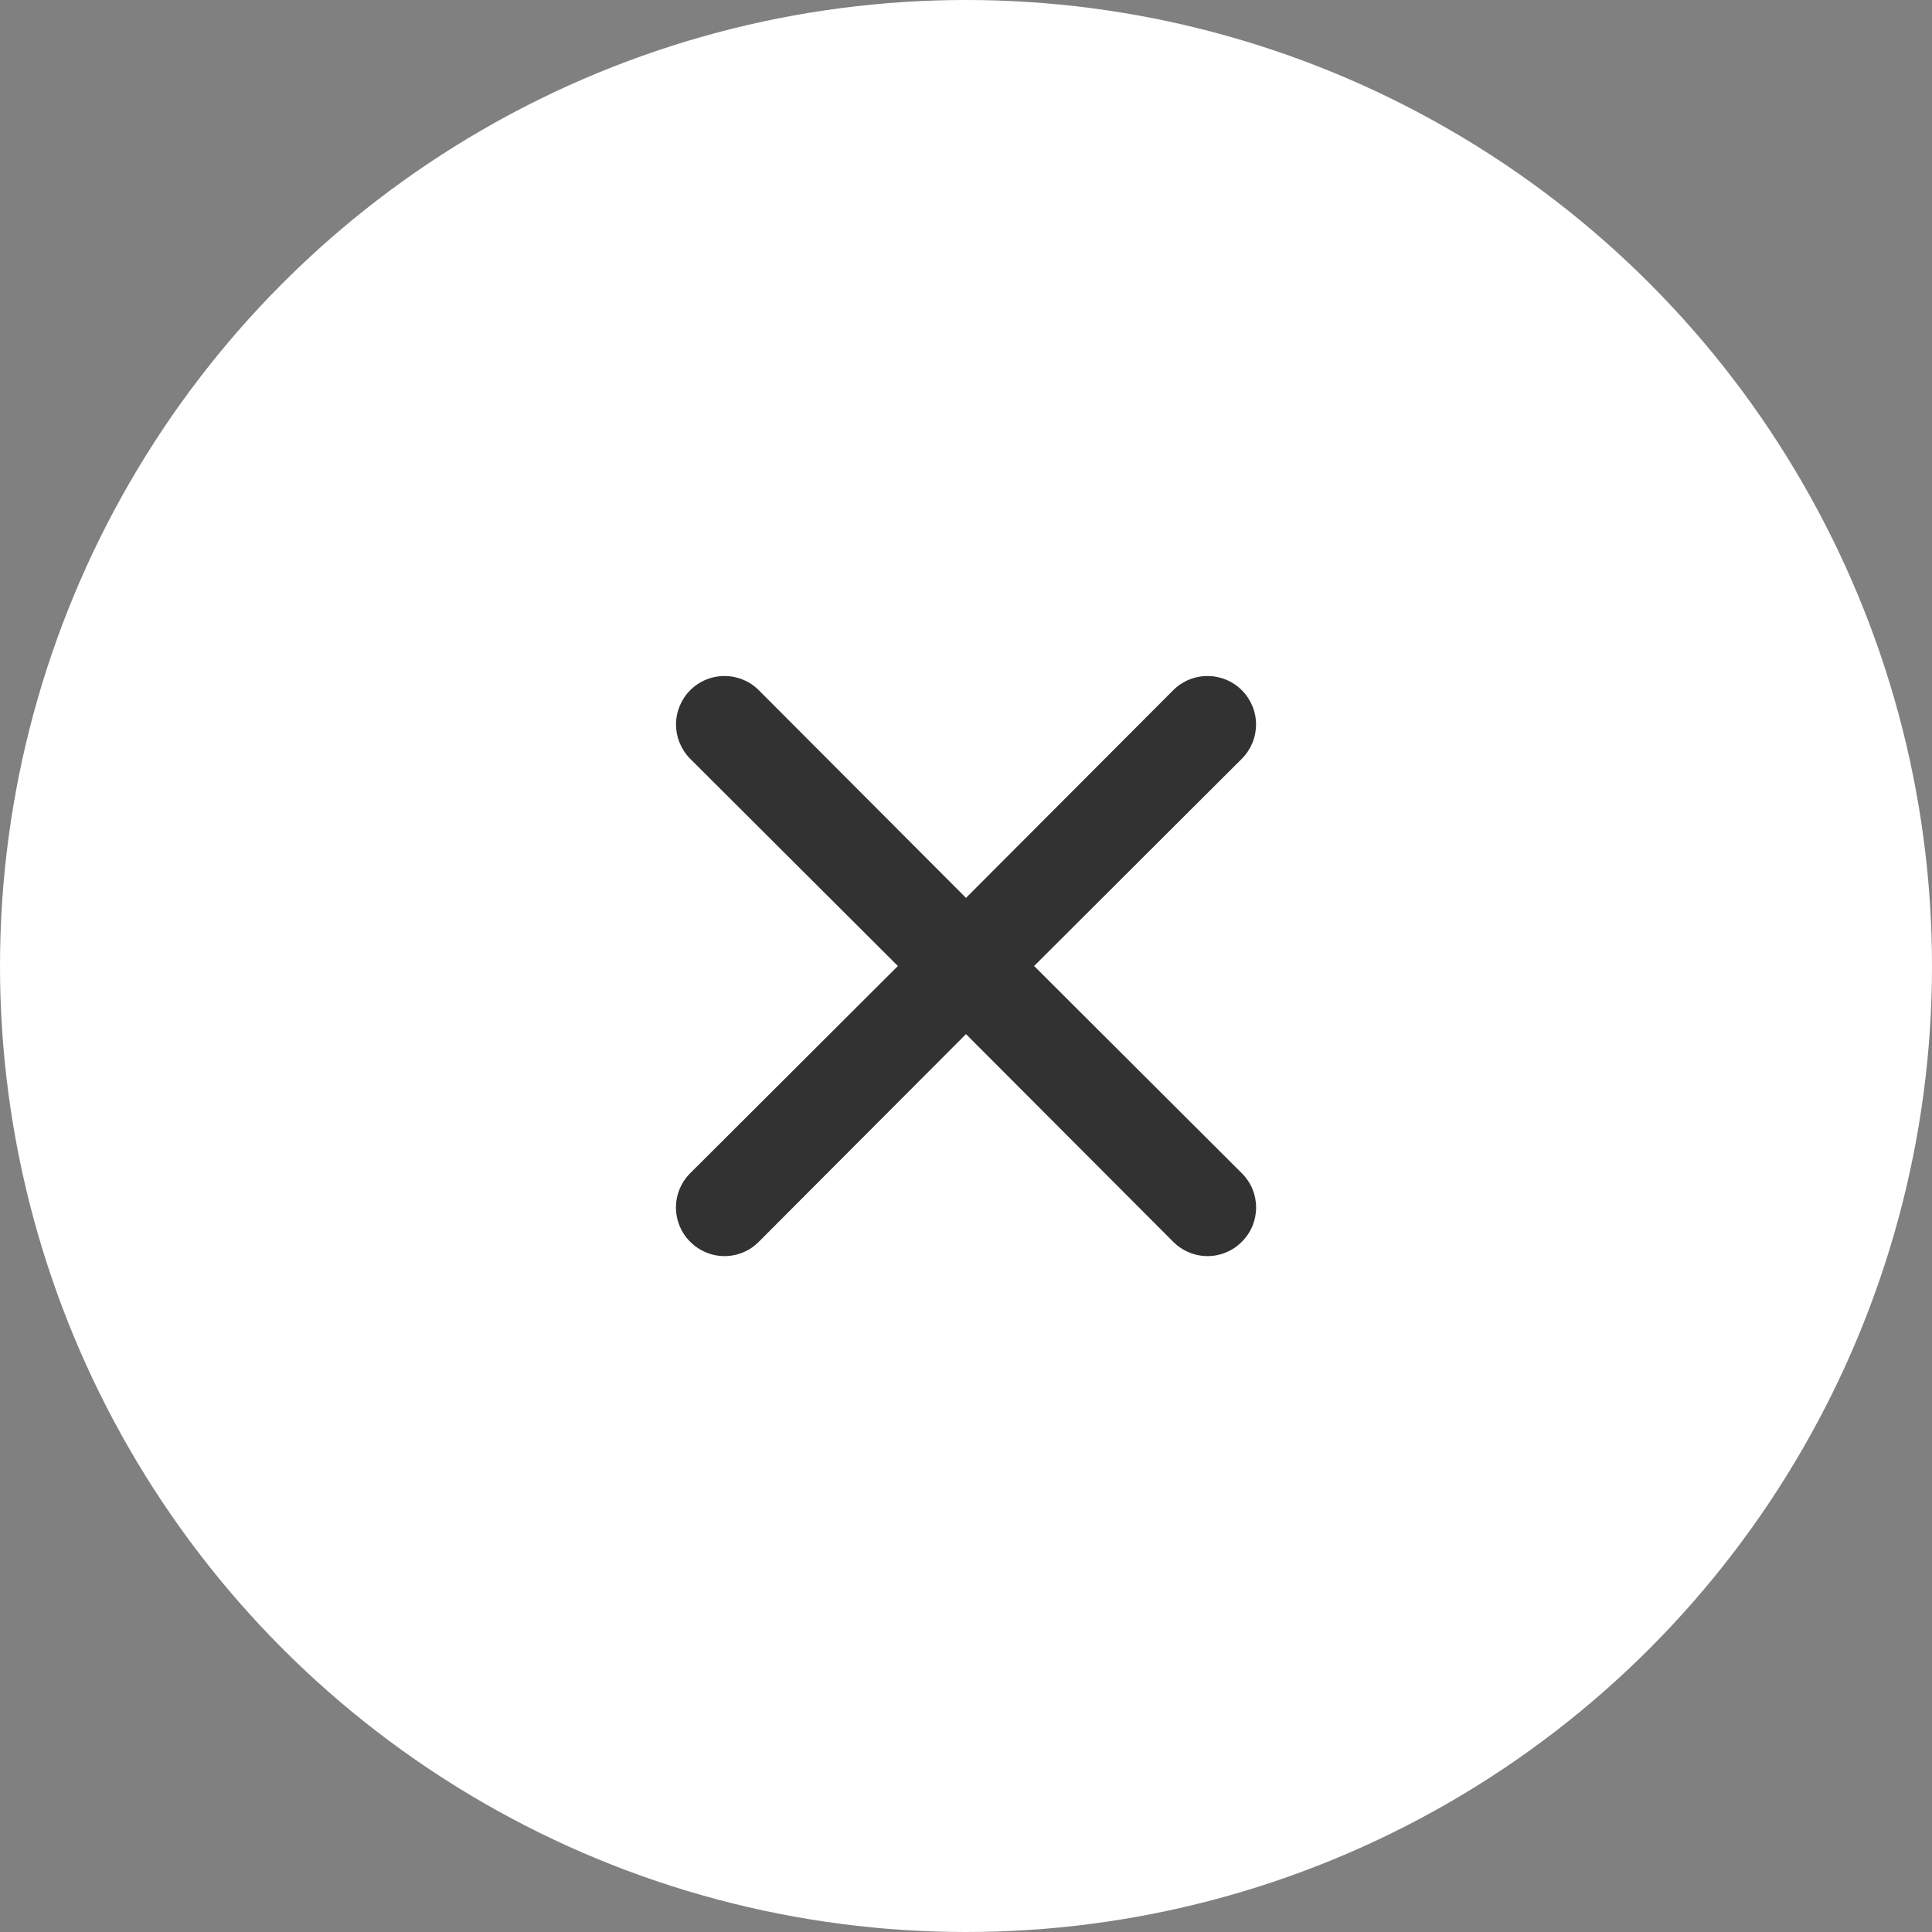
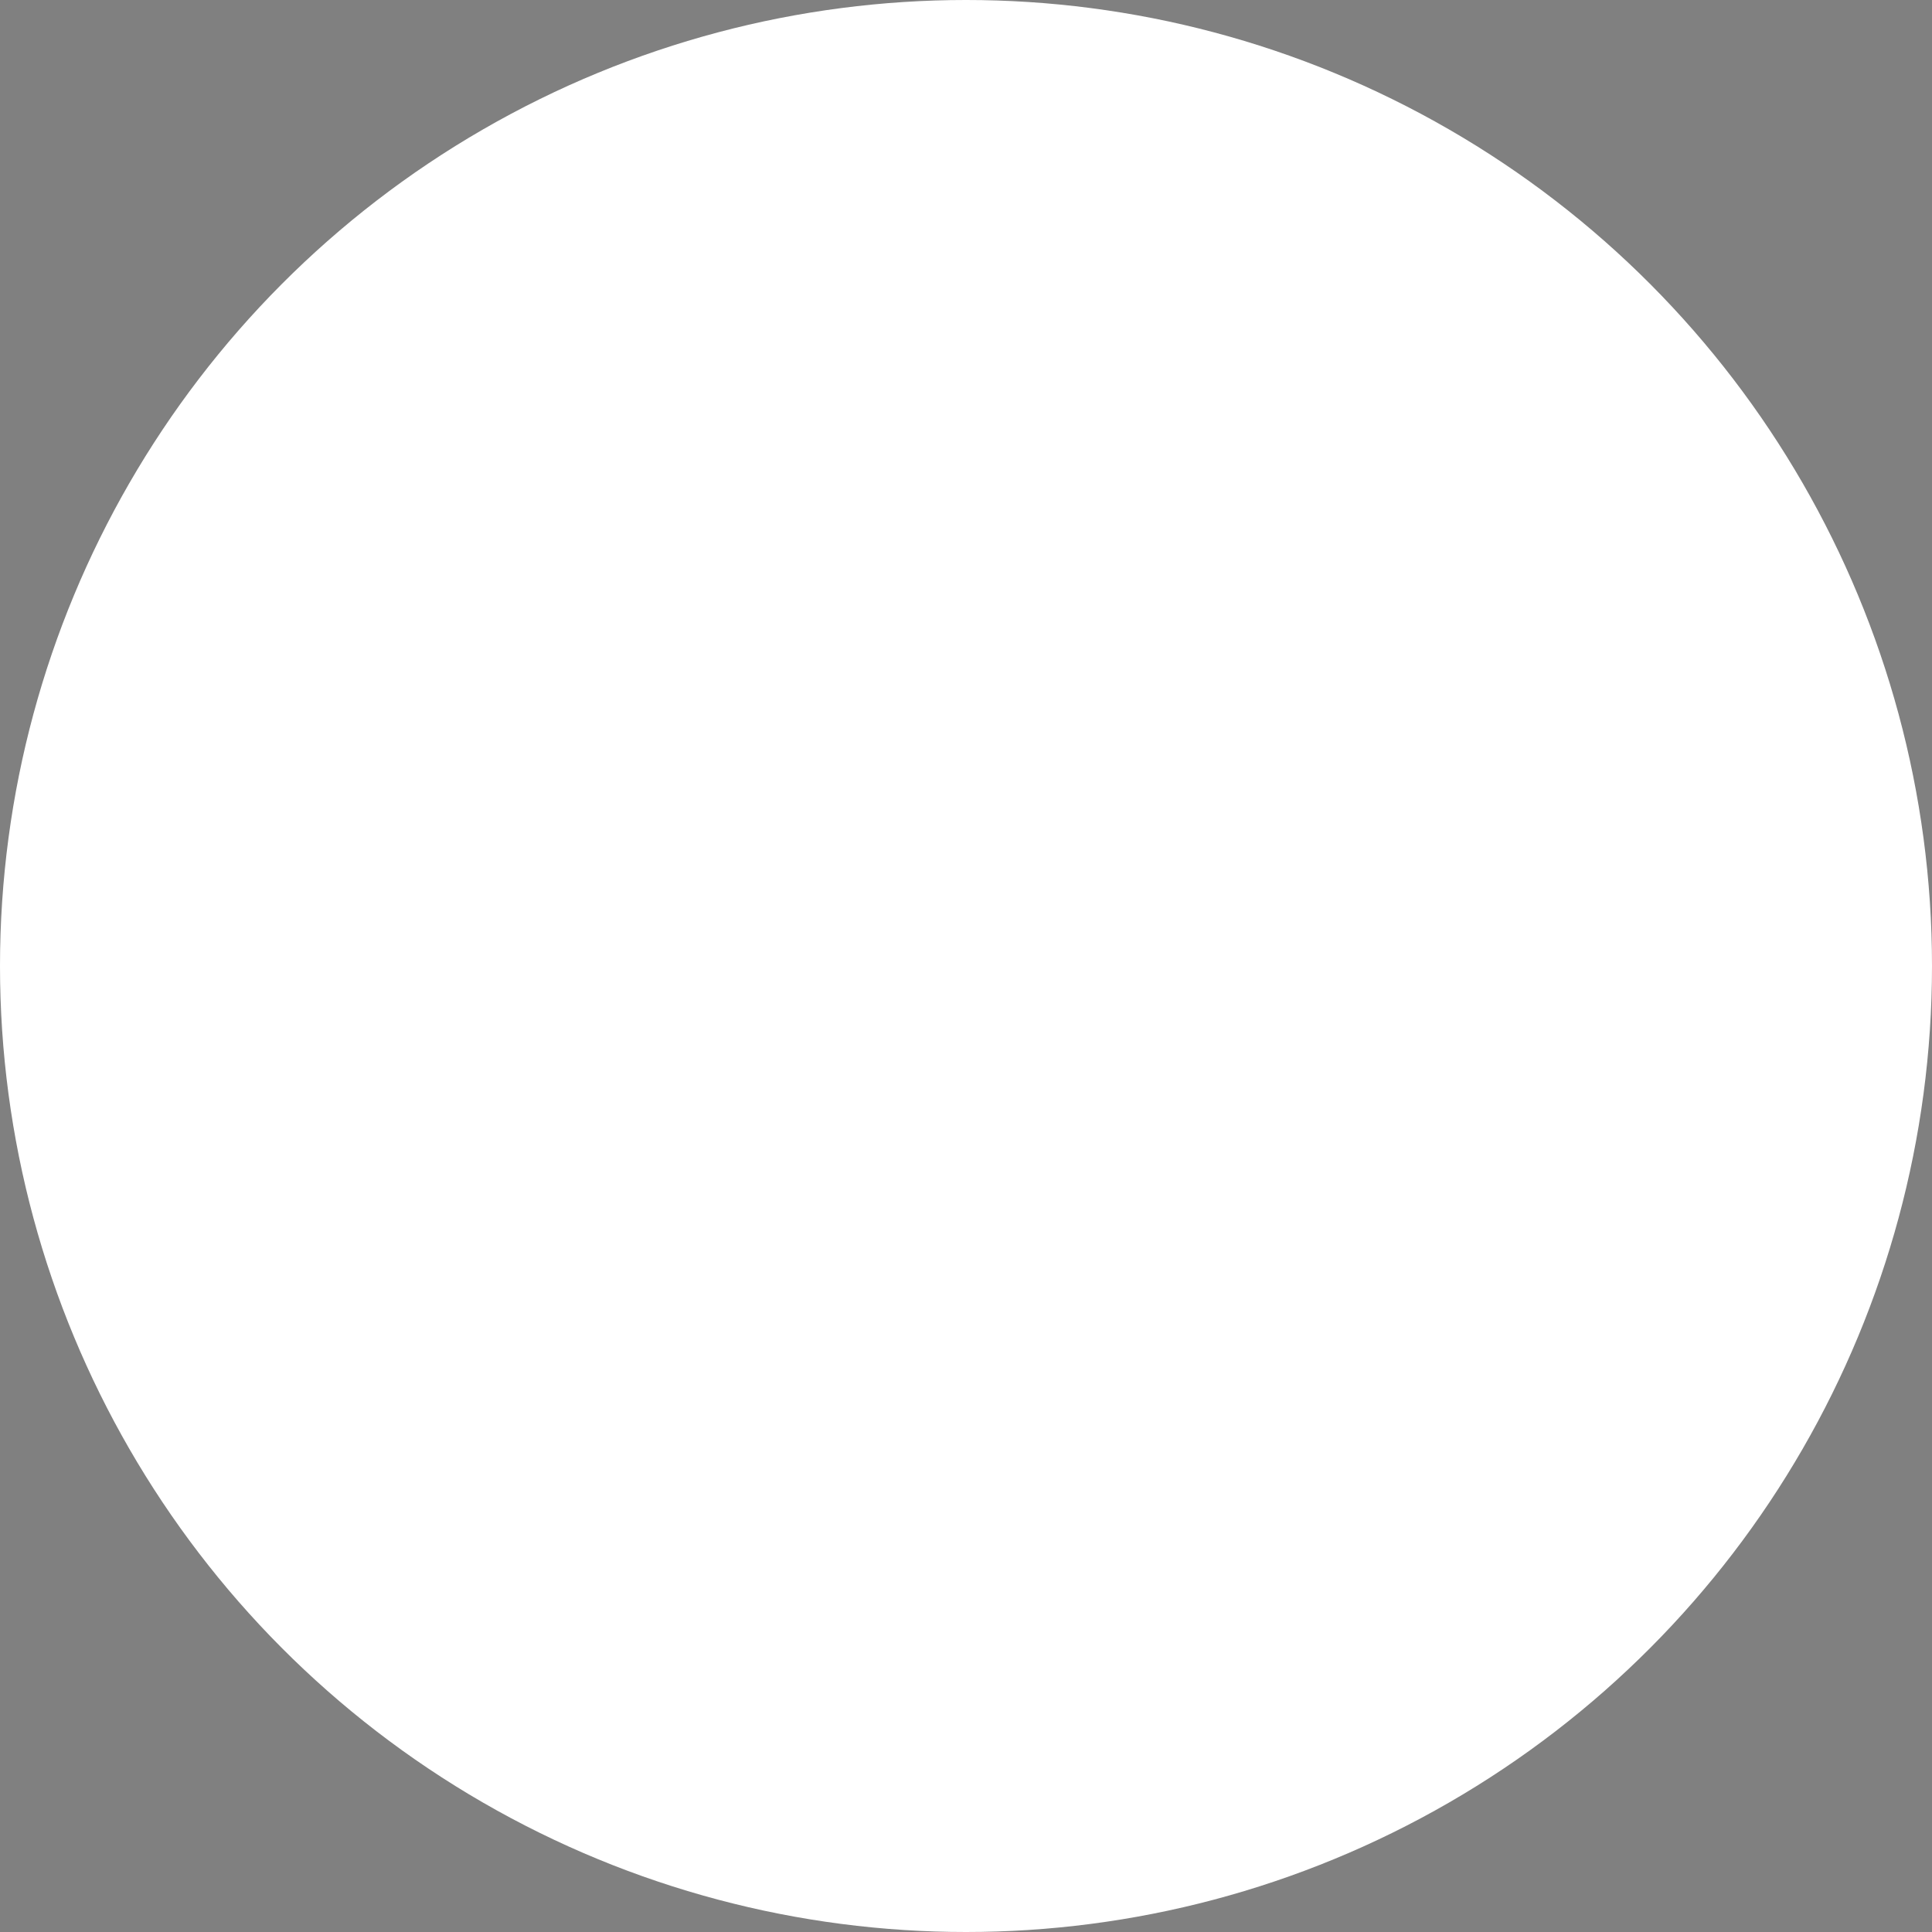
<svg xmlns="http://www.w3.org/2000/svg" width="32" height="32" viewBox="0 0 32 32" fill="none">
  <rect x="0" y="0" width="32" height="32" fill="#808080" stroke="none" />
  <circle cx="16" cy="16" r="16" fill="white" />
-   <path d="M17.128 16L20.568 12.568C20.719 12.417 20.804 12.213 20.804 12C20.804 11.787 20.719 11.583 20.568 11.432C20.418 11.281 20.213 11.197 20 11.197C19.787 11.197 19.583 11.281 19.432 11.432L16 14.872L12.568 11.432C12.418 11.281 12.213 11.197 12 11.197C11.787 11.197 11.583 11.281 11.432 11.432C11.282 11.583 11.197 11.787 11.197 12C11.197 12.213 11.282 12.417 11.432 12.568L14.872 16L11.432 19.432C11.357 19.506 11.298 19.595 11.257 19.692C11.217 19.79 11.196 19.894 11.196 20C11.196 20.106 11.217 20.21 11.257 20.308C11.298 20.405 11.357 20.494 11.432 20.568C11.507 20.643 11.595 20.703 11.693 20.743C11.79 20.784 11.895 20.805 12 20.805C12.106 20.805 12.211 20.784 12.308 20.743C12.406 20.703 12.494 20.643 12.568 20.568L16 17.128L19.432 20.568C19.507 20.643 19.595 20.703 19.693 20.743C19.79 20.784 19.895 20.805 20 20.805C20.106 20.805 20.211 20.784 20.308 20.743C20.406 20.703 20.494 20.643 20.568 20.568C20.643 20.494 20.703 20.405 20.744 20.308C20.784 20.21 20.805 20.106 20.805 20C20.805 19.894 20.784 19.79 20.744 19.692C20.703 19.595 20.643 19.506 20.568 19.432L17.128 16Z" fill="#323232" />
</svg>